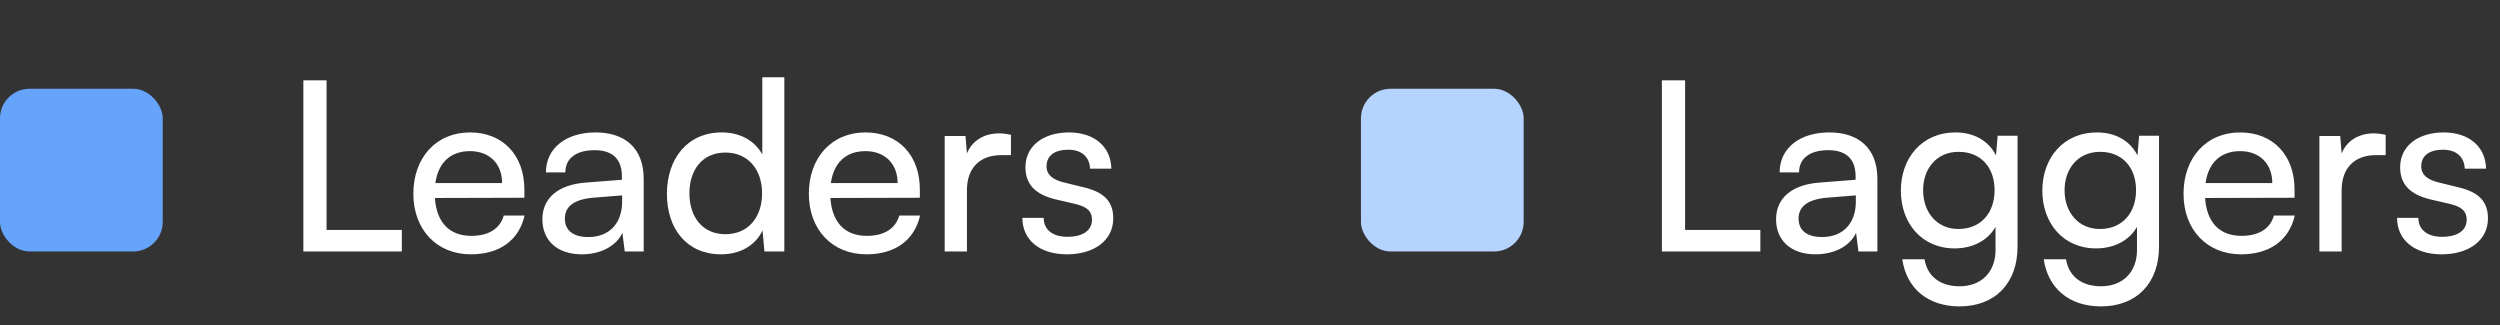
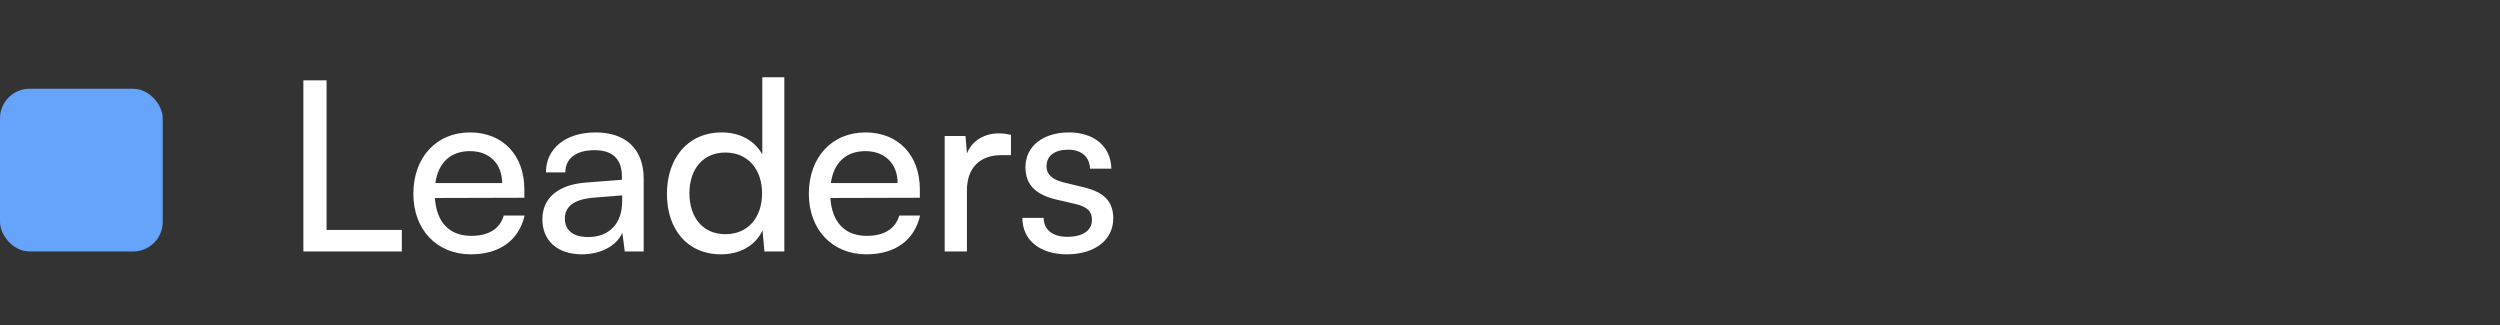
<svg xmlns="http://www.w3.org/2000/svg" width="169" height="22" viewBox="0 0 169 22" fill="none">
  <rect x="0" y="0" width="169" height="22" fill="#333333" stroke="none" />
  <rect y="6" width="11" height="11" rx="2" fill="#66A3FA" />
  <path d="M22.076 5.432V15.544H27.164V17H20.508V5.432H22.076ZM31.831 17.192C29.527 17.192 27.943 15.528 27.943 13.096C27.943 10.648 29.495 8.952 31.767 8.952C33.991 8.952 35.447 10.488 35.447 12.808V13.368L29.399 13.384C29.511 15.032 30.375 15.944 31.863 15.944C33.031 15.944 33.799 15.464 34.055 14.568H35.463C35.079 16.248 33.767 17.192 31.831 17.192ZM31.767 10.216C30.455 10.216 29.623 11 29.431 12.376H33.943C33.943 11.08 33.095 10.216 31.767 10.216ZM39.337 17.192C37.657 17.192 36.665 16.248 36.665 14.824C36.665 13.384 37.737 12.488 39.577 12.344L42.041 12.152V11.928C42.041 10.616 41.257 10.152 40.201 10.152C38.937 10.152 38.217 10.712 38.217 11.656H36.905C36.905 10.024 38.249 8.952 40.265 8.952C42.201 8.952 43.513 9.976 43.513 12.088V17H42.233L42.073 15.736C41.673 16.632 40.601 17.192 39.337 17.192ZM39.769 16.024C41.193 16.024 42.057 15.096 42.057 13.624V13.208L40.057 13.368C38.729 13.496 38.185 14.008 38.185 14.776C38.185 15.608 38.793 16.024 39.769 16.024ZM48.732 17.192C46.46 17.192 45.084 15.496 45.084 13.112C45.084 10.712 46.476 8.952 48.796 8.952C49.996 8.952 51.004 9.48 51.532 10.44V5.224H53.02V17H51.676L51.548 15.576C51.036 16.648 49.98 17.192 48.732 17.192ZM49.036 15.832C50.572 15.832 51.516 14.696 51.516 13.064C51.516 11.464 50.572 10.312 49.036 10.312C47.5 10.312 46.604 11.464 46.604 13.064C46.604 14.68 47.5 15.832 49.036 15.832ZM58.566 17.192C56.262 17.192 54.678 15.528 54.678 13.096C54.678 10.648 56.23 8.952 58.502 8.952C60.726 8.952 62.182 10.488 62.182 12.808V13.368L56.134 13.384C56.246 15.032 57.11 15.944 58.598 15.944C59.766 15.944 60.534 15.464 60.79 14.568H62.198C61.814 16.248 60.502 17.192 58.566 17.192ZM58.502 10.216C57.19 10.216 56.358 11 56.166 12.376H60.678C60.678 11.08 59.83 10.216 58.502 10.216ZM68.341 9.112V10.488H67.669C66.245 10.488 65.365 11.352 65.365 12.856V17H63.861V9.192H65.269L65.365 10.376C65.685 9.56 66.469 9.016 67.541 9.016C67.813 9.016 68.037 9.048 68.341 9.112ZM69.112 14.728H70.552C70.552 15.528 71.16 16.008 72.152 16.008C73.208 16.008 73.816 15.576 73.816 14.856C73.816 14.328 73.56 14.008 72.744 13.8L71.368 13.48C69.976 13.144 69.32 12.456 69.32 11.304C69.32 9.864 70.536 8.952 72.264 8.952C73.976 8.952 75.096 9.912 75.128 11.4H73.688C73.656 10.616 73.128 10.12 72.216 10.12C71.272 10.12 70.744 10.536 70.744 11.256C70.744 11.784 71.128 12.136 71.896 12.328L73.272 12.664C74.6 12.984 75.256 13.592 75.256 14.76C75.256 16.248 73.976 17.192 72.12 17.192C70.28 17.192 69.112 16.216 69.112 14.728Z" fill="white" />
-   <rect x="92" y="6" width="11" height="11" rx="2" fill="#B4D3FF" />
-   <path d="M113.912 5.432V15.544H119V17H112.344V5.432H113.912ZM122.735 17.192C121.055 17.192 120.063 16.248 120.063 14.824C120.063 13.384 121.135 12.488 122.975 12.344L125.439 12.152V11.928C125.439 10.616 124.655 10.152 123.599 10.152C122.335 10.152 121.615 10.712 121.615 11.656H120.303C120.303 10.024 121.647 8.952 123.663 8.952C125.599 8.952 126.911 9.976 126.911 12.088V17H125.631L125.471 15.736C125.071 16.632 123.999 17.192 122.735 17.192ZM123.167 16.024C124.591 16.024 125.455 15.096 125.455 13.624V13.208L123.455 13.368C122.127 13.496 121.583 14.008 121.583 14.776C121.583 15.608 122.191 16.024 123.167 16.024ZM128.498 12.888C128.498 10.68 129.922 8.952 132.194 8.952C133.458 8.952 134.434 9.528 134.93 10.504L135.042 9.176H136.386V16.68C136.386 19.144 134.866 20.712 132.466 20.712C130.338 20.712 128.882 19.512 128.594 17.528H130.098C130.29 18.68 131.154 19.352 132.466 19.352C133.938 19.352 134.898 18.392 134.898 16.904V15.336C134.386 16.248 133.362 16.792 132.13 16.792C129.906 16.792 128.498 15.08 128.498 12.888ZM130.002 12.856C130.002 14.328 130.914 15.48 132.386 15.48C133.906 15.48 134.834 14.392 134.834 12.856C134.834 11.352 133.938 10.264 132.402 10.264C130.898 10.264 130.002 11.416 130.002 12.856ZM138.061 12.888C138.061 10.68 139.485 8.952 141.757 8.952C143.021 8.952 143.997 9.528 144.493 10.504L144.605 9.176H145.949V16.68C145.949 19.144 144.429 20.712 142.029 20.712C139.901 20.712 138.445 19.512 138.157 17.528H139.661C139.853 18.68 140.717 19.352 142.029 19.352C143.501 19.352 144.461 18.392 144.461 16.904V15.336C143.949 16.248 142.925 16.792 141.693 16.792C139.469 16.792 138.061 15.08 138.061 12.888ZM139.565 12.856C139.565 14.328 140.477 15.48 141.949 15.48C143.469 15.48 144.397 14.392 144.397 12.856C144.397 11.352 143.501 10.264 141.965 10.264C140.461 10.264 139.565 11.416 139.565 12.856ZM151.495 17.192C149.191 17.192 147.607 15.528 147.607 13.096C147.607 10.648 149.159 8.952 151.431 8.952C153.655 8.952 155.111 10.488 155.111 12.808V13.368L149.063 13.384C149.175 15.032 150.039 15.944 151.527 15.944C152.695 15.944 153.463 15.464 153.719 14.568H155.127C154.743 16.248 153.431 17.192 151.495 17.192ZM151.431 10.216C150.119 10.216 149.287 11 149.095 12.376H153.607C153.607 11.08 152.759 10.216 151.431 10.216ZM161.271 9.112V10.488H160.599C159.175 10.488 158.295 11.352 158.295 12.856V17H156.791V9.192H158.199L158.295 10.376C158.615 9.56 159.399 9.016 160.471 9.016C160.743 9.016 160.967 9.048 161.271 9.112ZM162.042 14.728H163.482C163.482 15.528 164.09 16.008 165.082 16.008C166.138 16.008 166.746 15.576 166.746 14.856C166.746 14.328 166.49 14.008 165.674 13.8L164.298 13.48C162.906 13.144 162.25 12.456 162.25 11.304C162.25 9.864 163.466 8.952 165.194 8.952C166.906 8.952 168.026 9.912 168.058 11.4H166.618C166.586 10.616 166.058 10.12 165.146 10.12C164.202 10.12 163.674 10.536 163.674 11.256C163.674 11.784 164.058 12.136 164.826 12.328L166.202 12.664C167.53 12.984 168.186 13.592 168.186 14.76C168.186 16.248 166.906 17.192 165.05 17.192C163.21 17.192 162.042 16.216 162.042 14.728Z" fill="white" />
</svg>